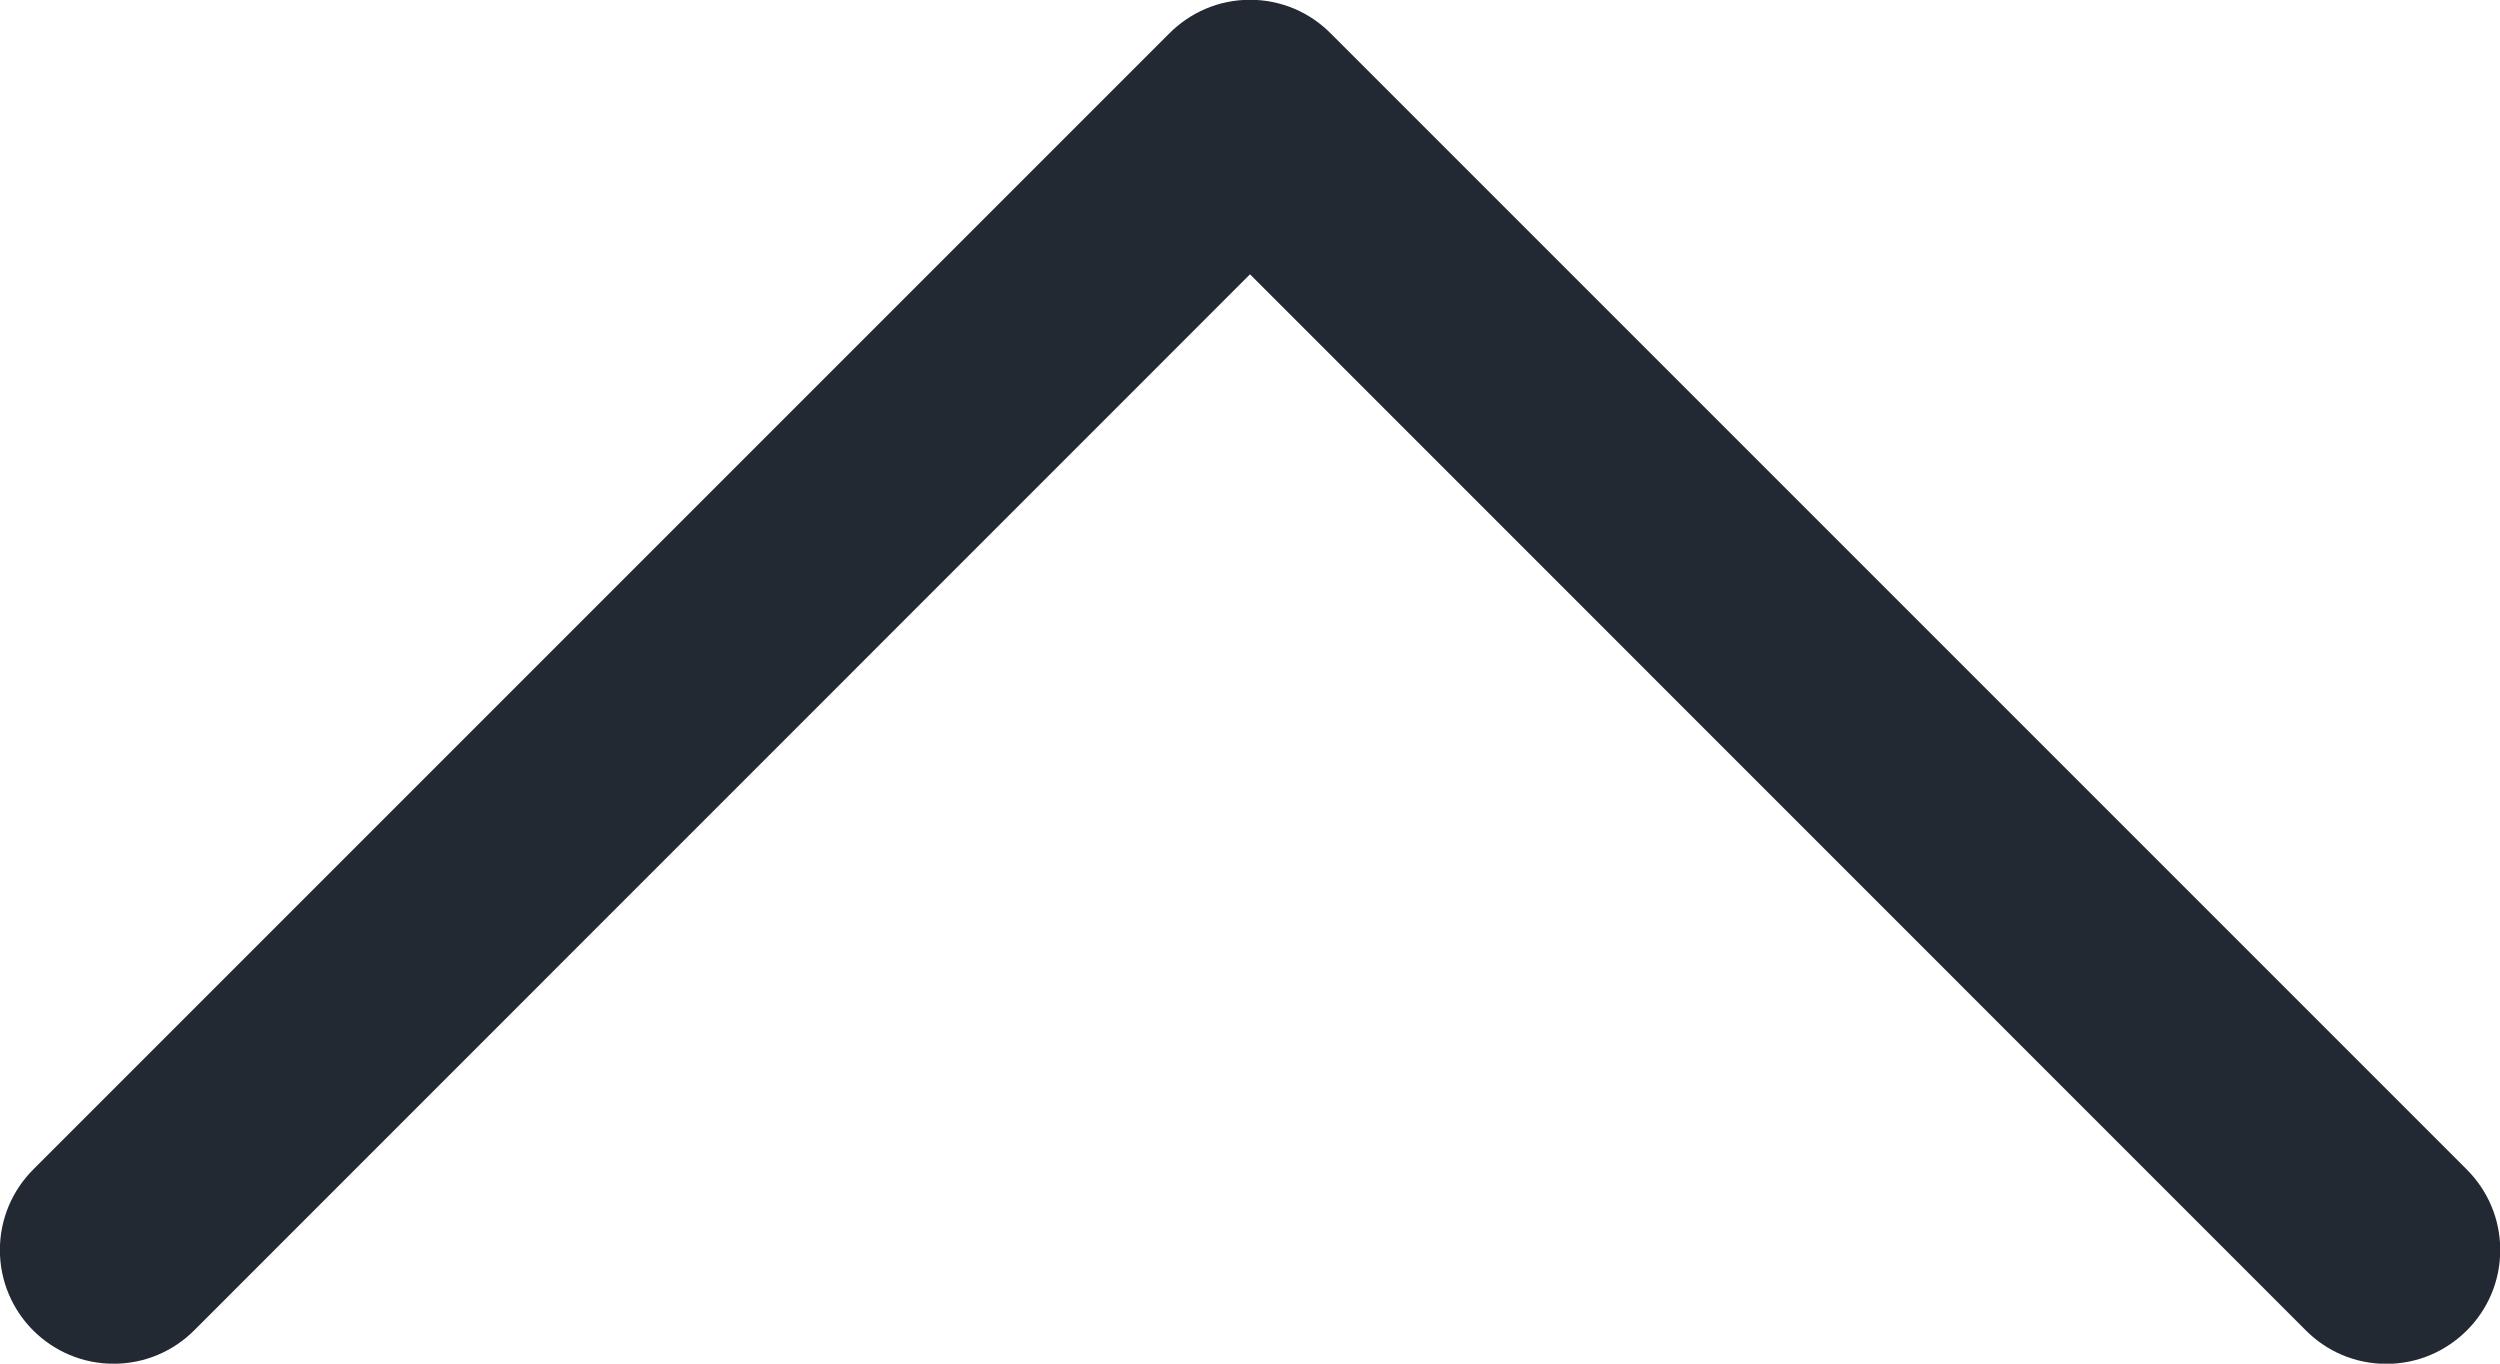
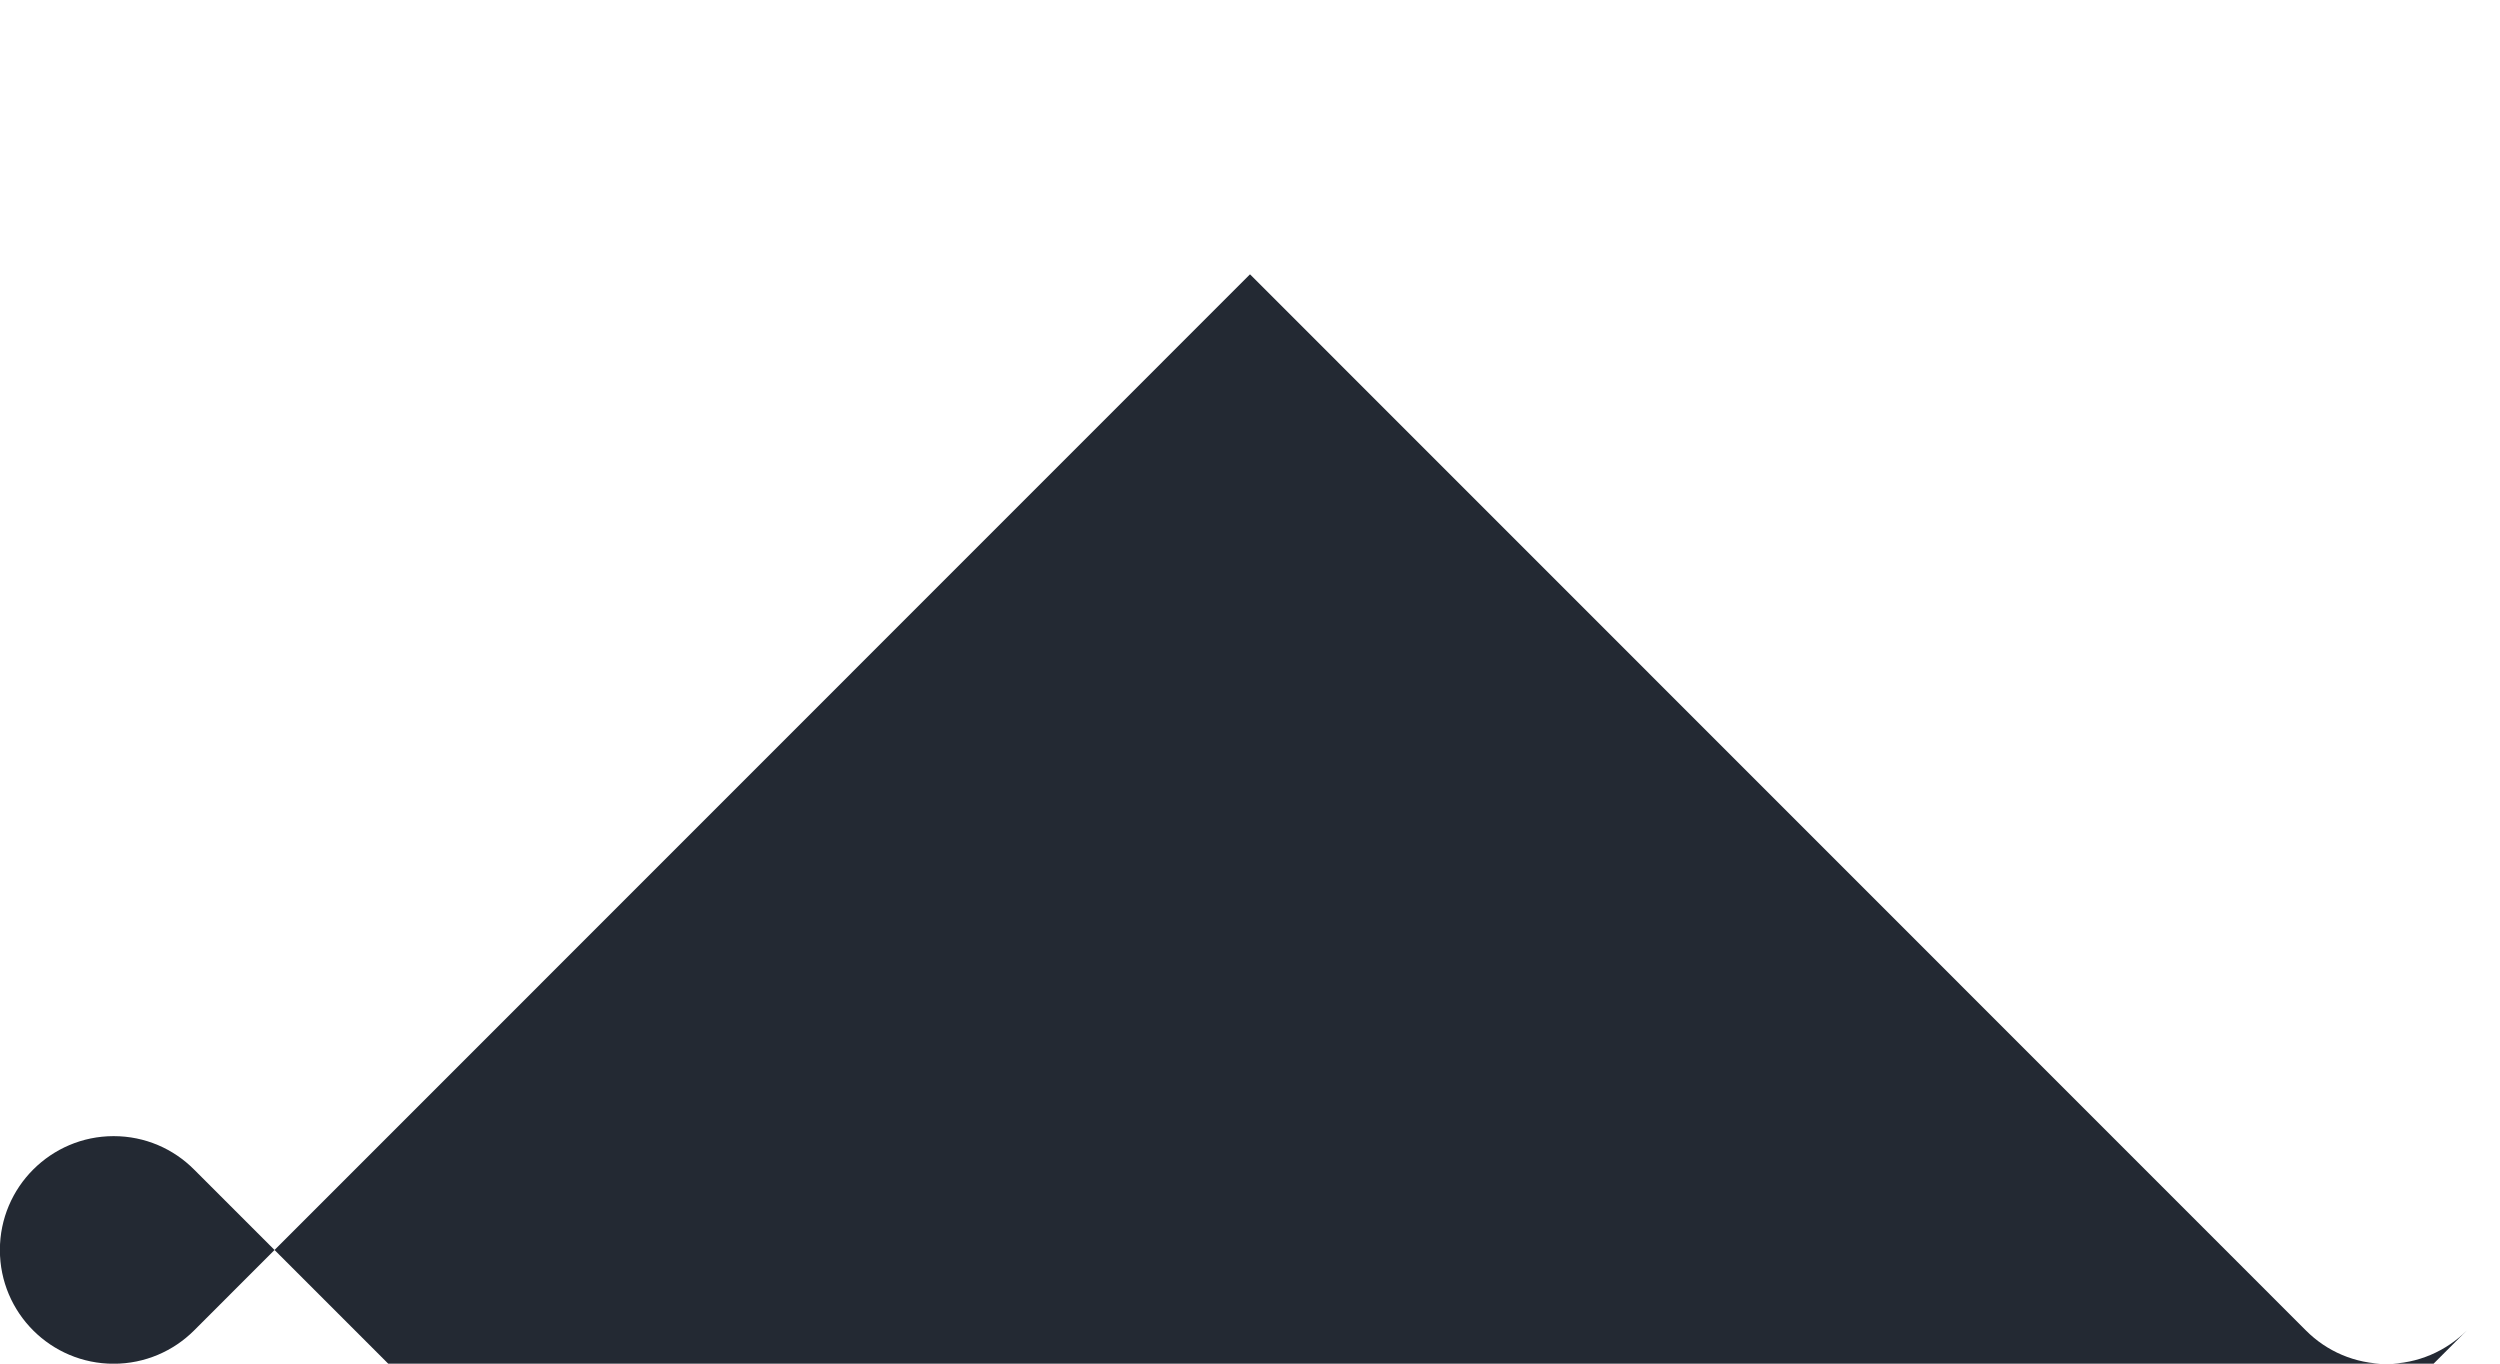
<svg xmlns="http://www.w3.org/2000/svg" fill="#232933" height="12" preserveAspectRatio="xMidYMid meet" version="1" viewBox="13.0 18.0 22.0 12.0" width="22" zoomAndPan="magnify">
  <g id="change1_1">
-     <path d="M34.708 29.708c-0.181 0.181-0.431 0.294-0.708 0.294s-0.527-0.112-0.708-0.294v0l-9.292-9.294-9.292 9.294c-0.181 0.181-0.432 0.293-0.708 0.293-0.553 0-1.001-0.448-1.001-1.001 0-0.276 0.112-0.527 0.293-0.708v0l10-10c0.181-0.181 0.431-0.294 0.708-0.294s0.527 0.112 0.708 0.294v0l10 10c0.181 0.181 0.294 0.431 0.294 0.708s-0.112 0.527-0.294 0.708v0z" fill="inherit" />
+     <path d="M34.708 29.708c-0.181 0.181-0.431 0.294-0.708 0.294s-0.527-0.112-0.708-0.294v0l-9.292-9.294-9.292 9.294c-0.181 0.181-0.432 0.293-0.708 0.293-0.553 0-1.001-0.448-1.001-1.001 0-0.276 0.112-0.527 0.293-0.708v0c0.181-0.181 0.431-0.294 0.708-0.294s0.527 0.112 0.708 0.294v0l10 10c0.181 0.181 0.294 0.431 0.294 0.708s-0.112 0.527-0.294 0.708v0z" fill="inherit" />
  </g>
</svg>